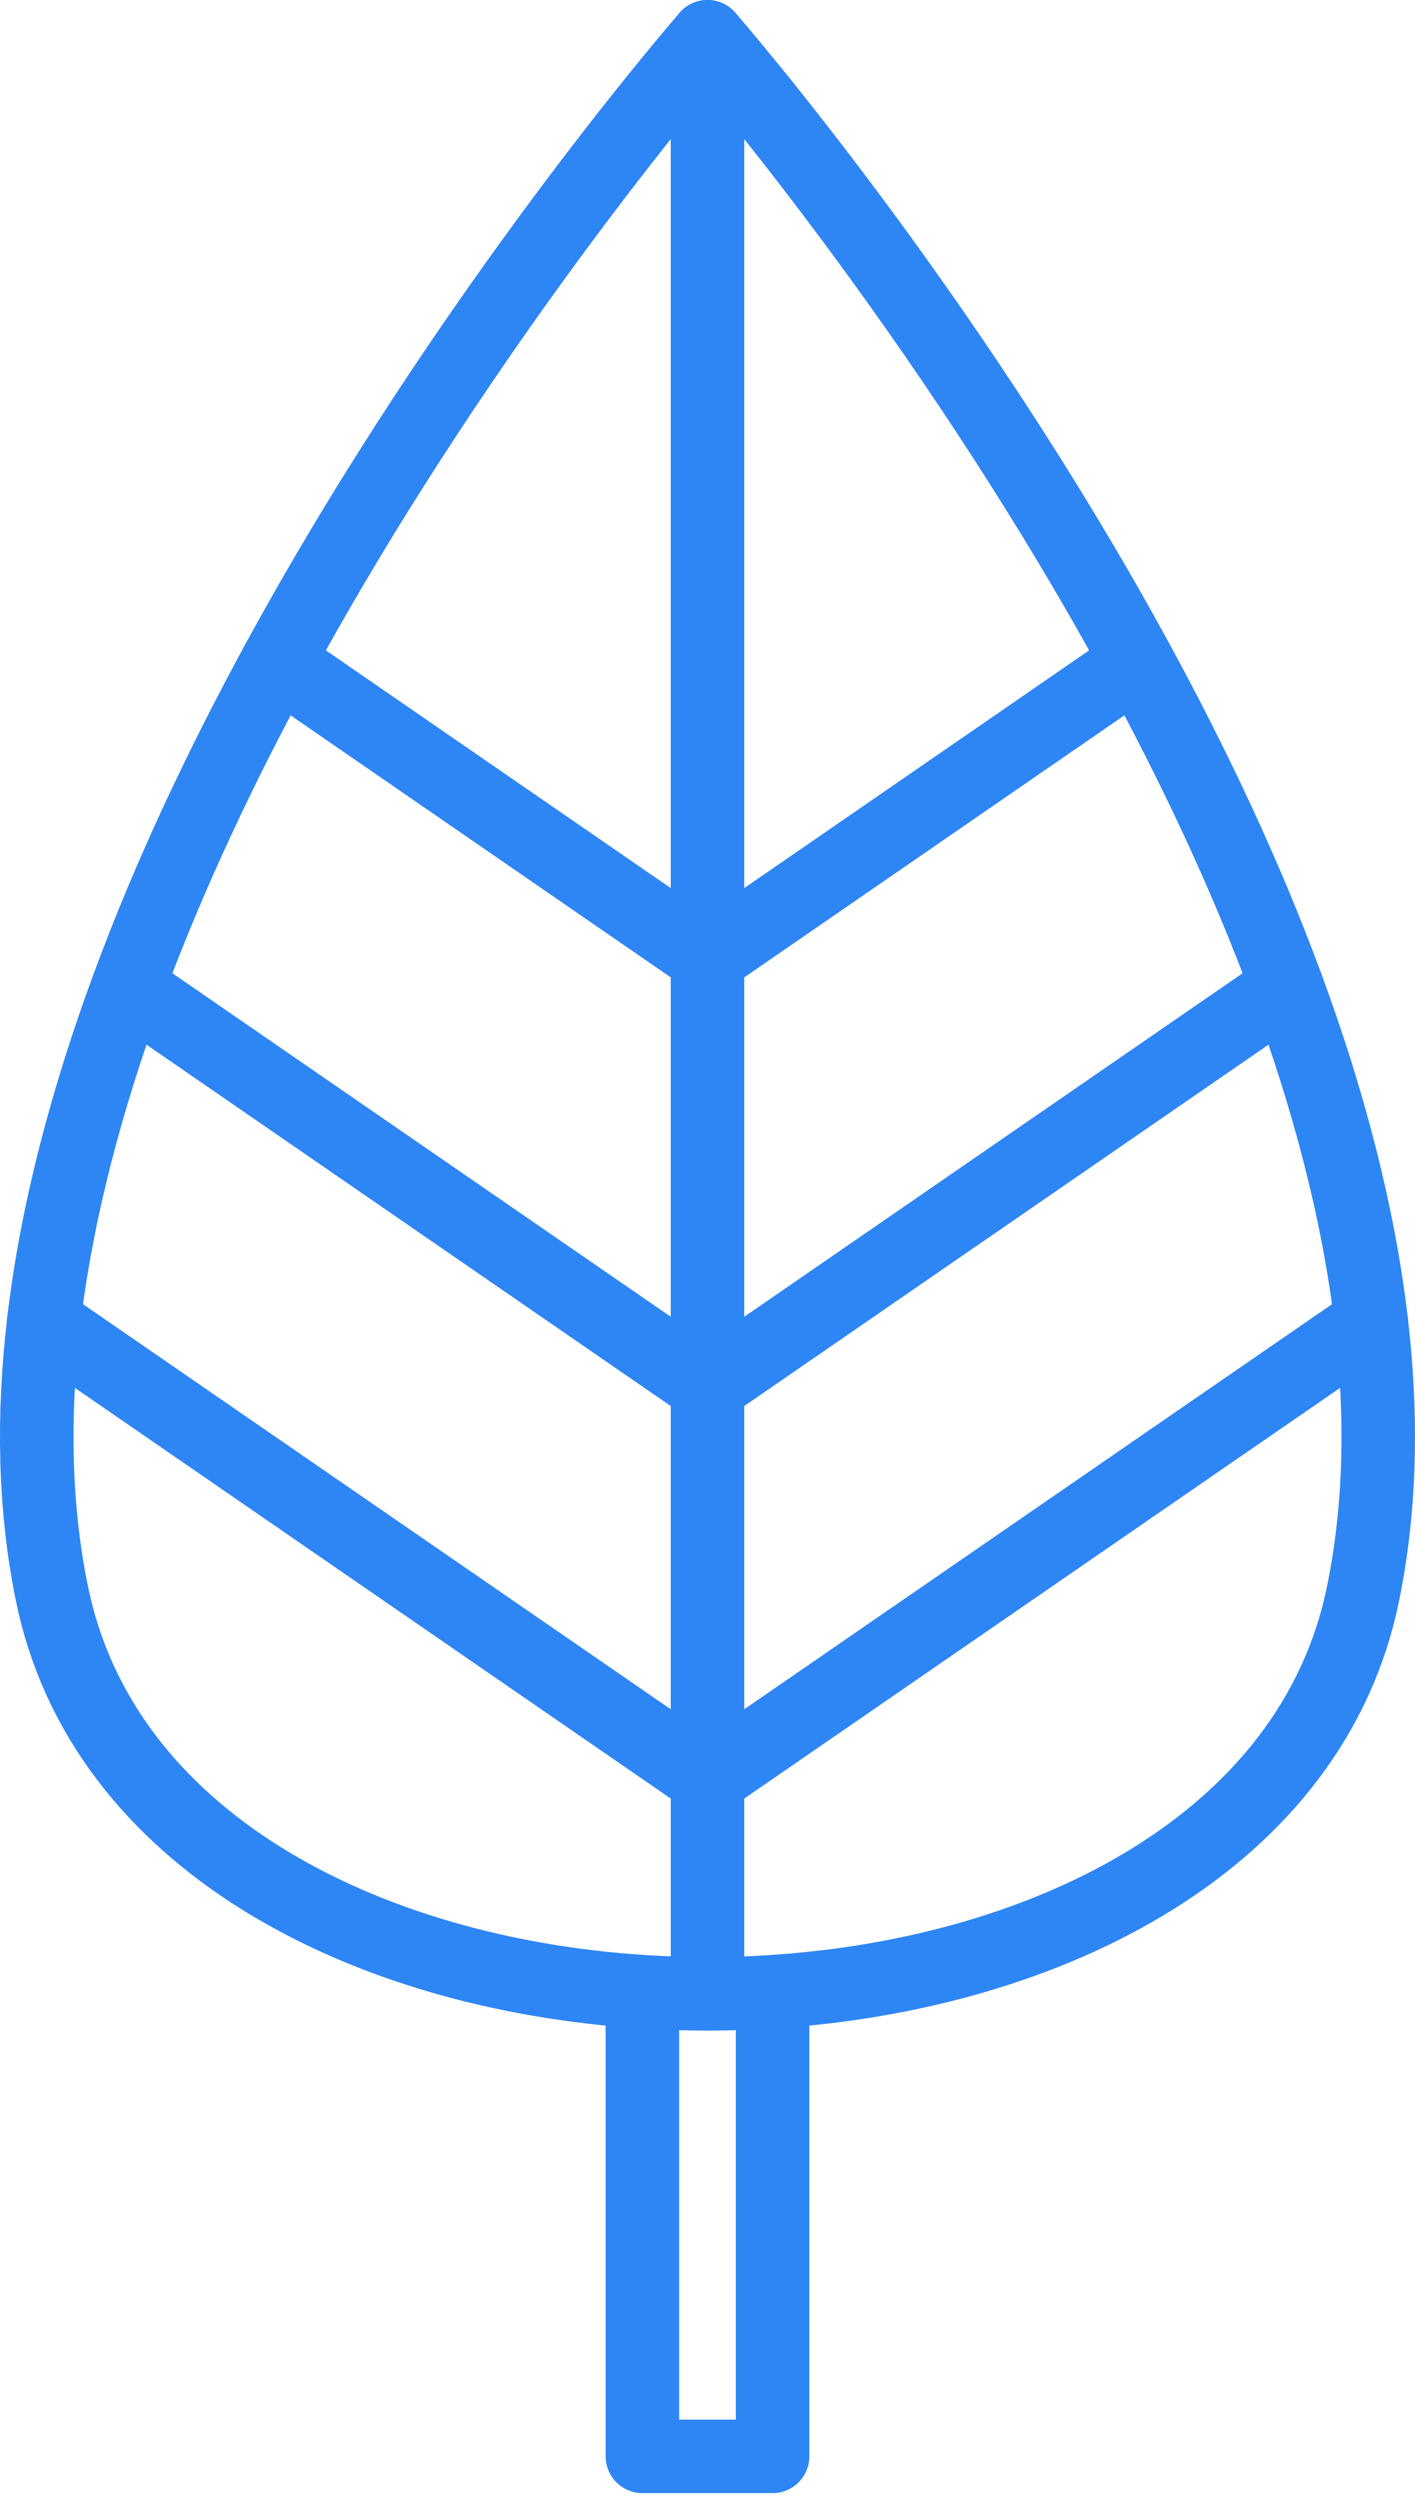
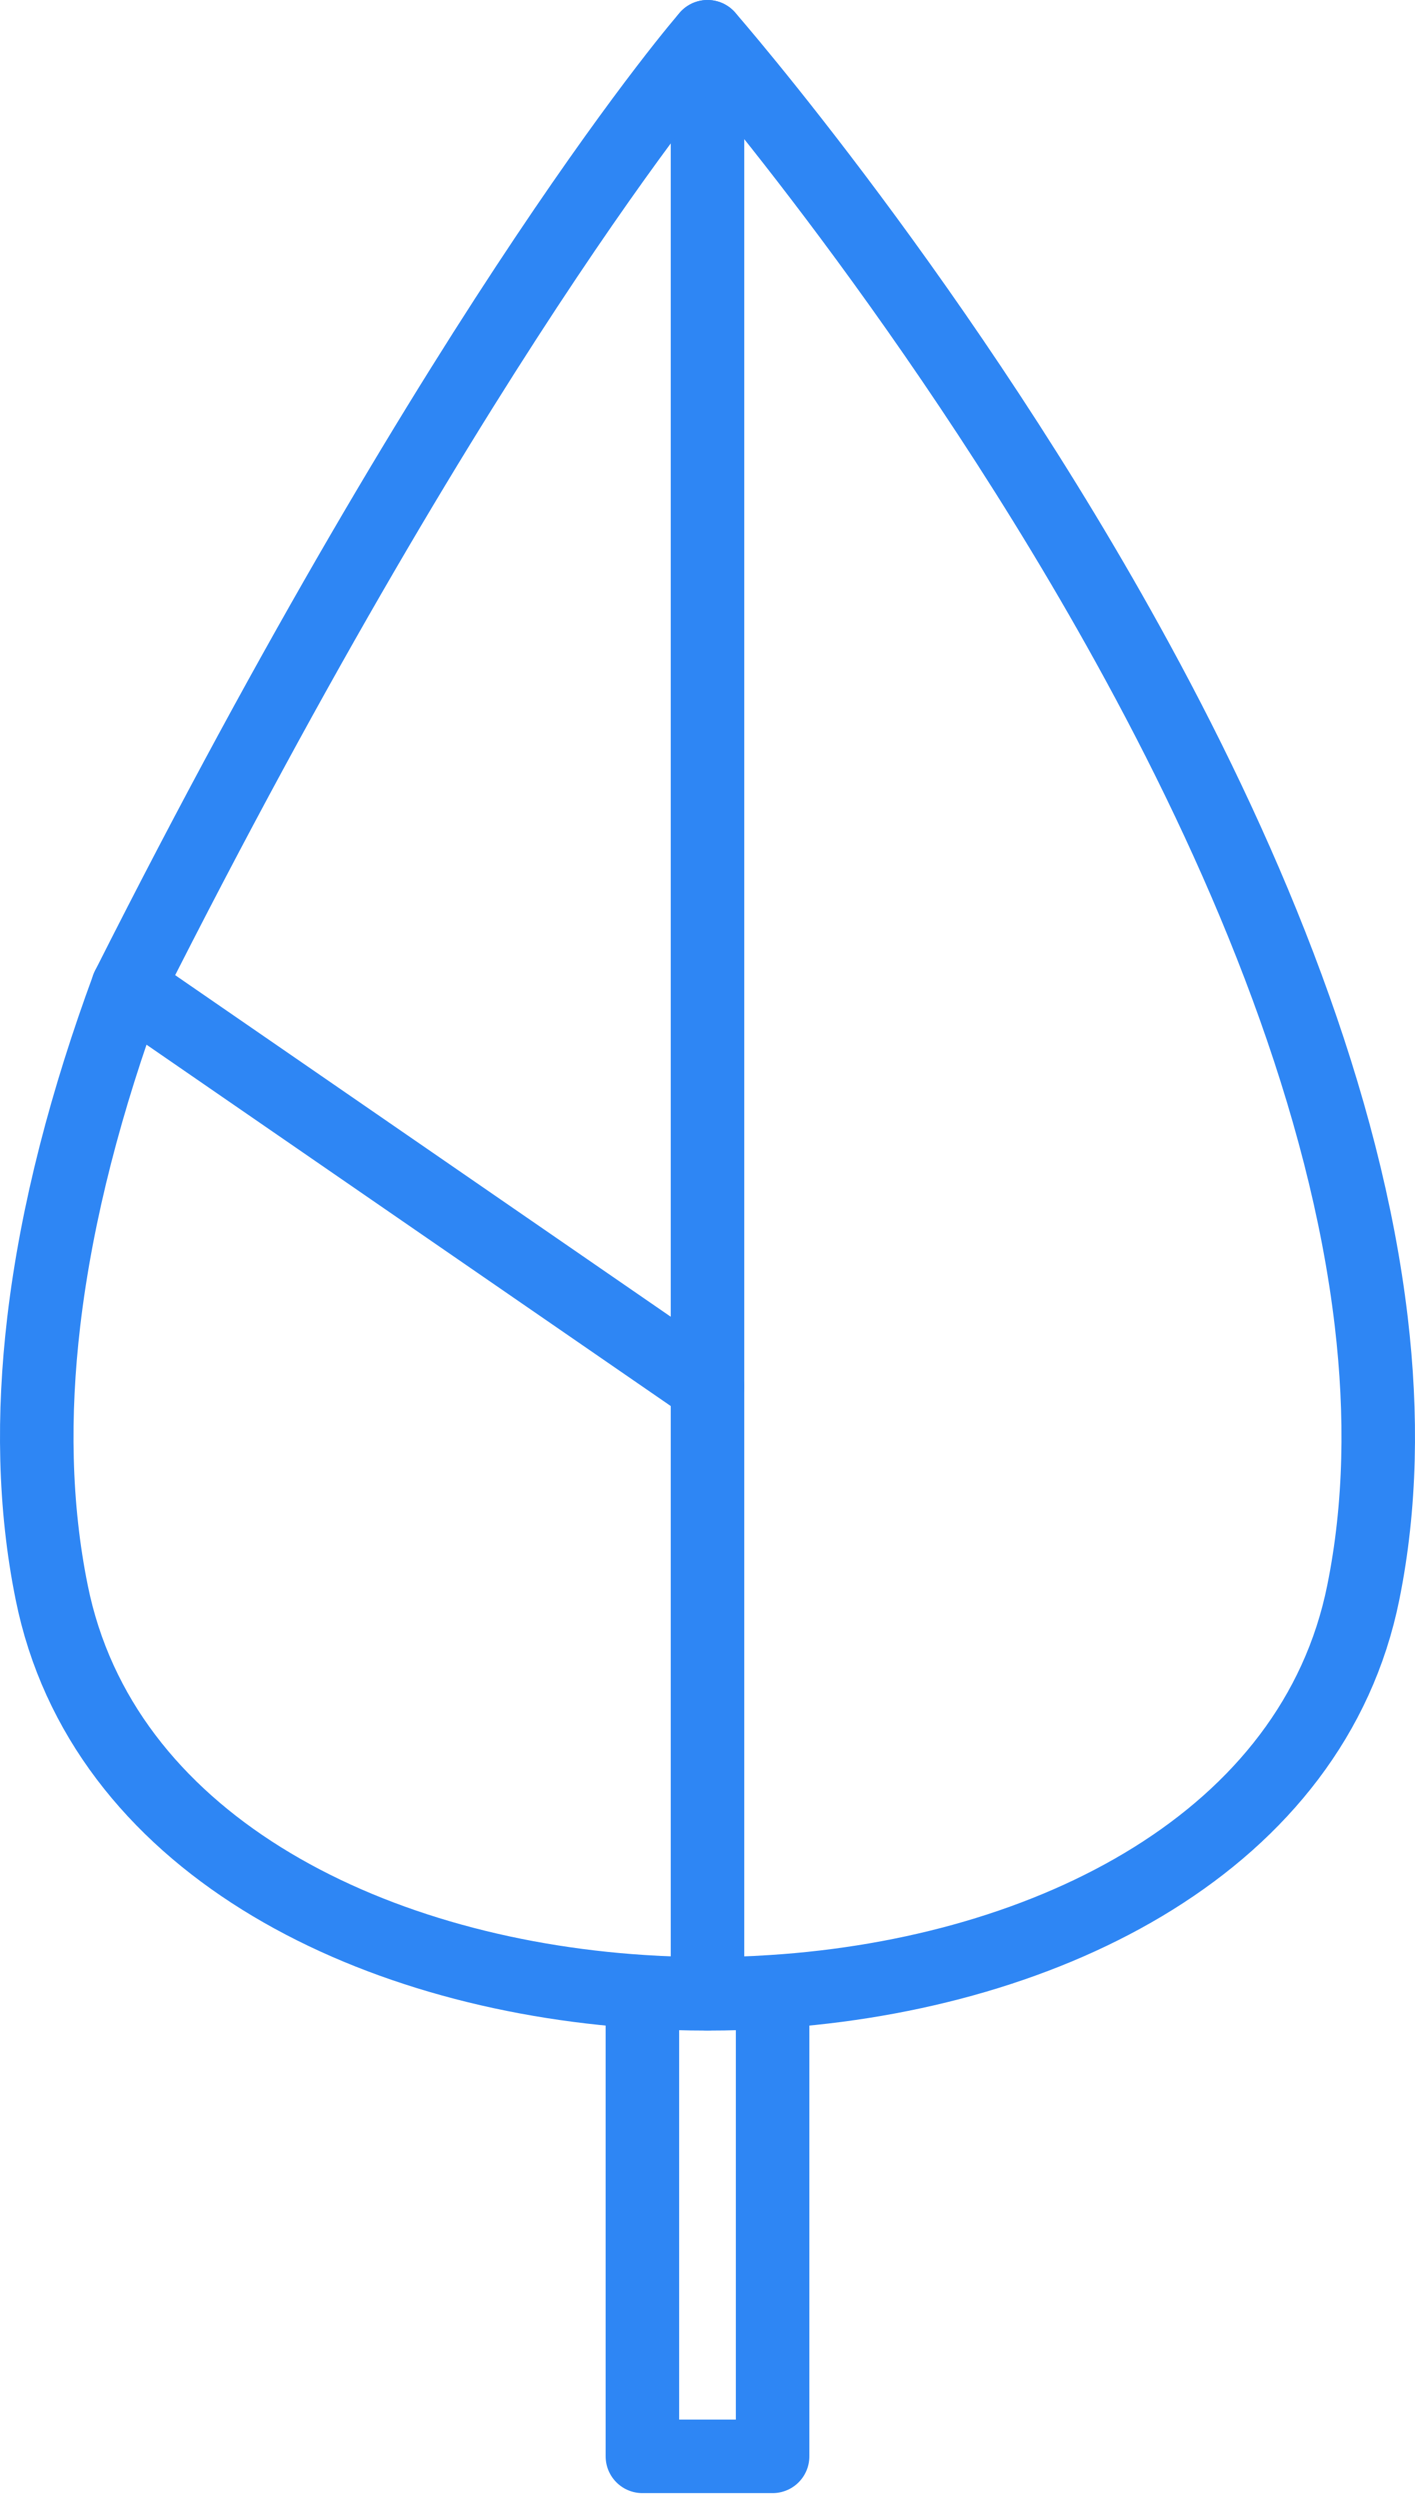
<svg xmlns="http://www.w3.org/2000/svg" width="77" height="136" viewBox="0 0 77 136" fill="none">
  <path d="M38.5 2V108.465" stroke="#2E86F4" stroke-width="4" stroke-miterlimit="10" stroke-linecap="round" stroke-linejoin="round" />
-   <path d="M38.5 2C38.5 2 51.423 16.774 61.892 36.003C64.948 41.61 67.791 47.598 70.041 53.709C72.264 59.741 73.912 65.888 74.62 71.911C75.214 76.96 75.143 81.911 74.186 86.641C71.467 100.139 57.162 107.385 42.034 108.359C40.856 108.439 39.678 108.474 38.5 108.474C37.322 108.474 36.135 108.439 34.966 108.359C19.838 107.385 5.533 100.148 2.814 86.641C1.857 81.92 1.786 76.96 2.38 71.911C3.088 65.888 4.736 59.741 6.959 53.709C9.209 47.598 12.052 41.619 15.108 36.003C25.577 16.783 38.5 2 38.5 2Z" stroke="#2E86F4" stroke-width="4" stroke-miterlimit="10" stroke-linecap="round" stroke-linejoin="round" />
-   <path d="M15.108 36.003L38.5 52.124" stroke="#2E86F4" stroke-width="4" stroke-miterlimit="10" stroke-linecap="round" stroke-linejoin="round" />
+   <path d="M38.5 2C38.5 2 51.423 16.774 61.892 36.003C64.948 41.61 67.791 47.598 70.041 53.709C72.264 59.741 73.912 65.888 74.62 71.911C75.214 76.96 75.143 81.911 74.186 86.641C71.467 100.139 57.162 107.385 42.034 108.359C40.856 108.439 39.678 108.474 38.5 108.474C37.322 108.474 36.135 108.439 34.966 108.359C19.838 107.385 5.533 100.148 2.814 86.641C1.857 81.92 1.786 76.96 2.38 71.911C3.088 65.888 4.736 59.741 6.959 53.709C25.577 16.783 38.5 2 38.5 2Z" stroke="#2E86F4" stroke-width="4" stroke-miterlimit="10" stroke-linecap="round" stroke-linejoin="round" />
  <path d="M6.959 53.709L38.5 75.445" stroke="#2E86F4" stroke-width="4" stroke-miterlimit="10" stroke-linecap="round" stroke-linejoin="round" />
-   <path d="M2.38 71.911L38.5 96.8" stroke="#2E86F4" stroke-width="4" stroke-miterlimit="10" stroke-linecap="round" stroke-linejoin="round" />
-   <path d="M61.892 36.003L38.5 52.124" stroke="#2E86F4" stroke-width="4" stroke-miterlimit="10" stroke-linecap="round" stroke-linejoin="round" />
-   <path d="M70.041 53.709L38.5 75.445" stroke="#2E86F4" stroke-width="4" stroke-miterlimit="10" stroke-linecap="round" stroke-linejoin="round" />
-   <path d="M74.62 71.911L38.5 96.8" stroke="#2E86F4" stroke-width="4" stroke-miterlimit="10" stroke-linecap="round" stroke-linejoin="round" />
  <path d="M34.957 108.465V133.638H42.043V108.465" stroke="#2E86F4" stroke-width="4" stroke-miterlimit="10" stroke-linecap="round" stroke-linejoin="round" />
</svg>